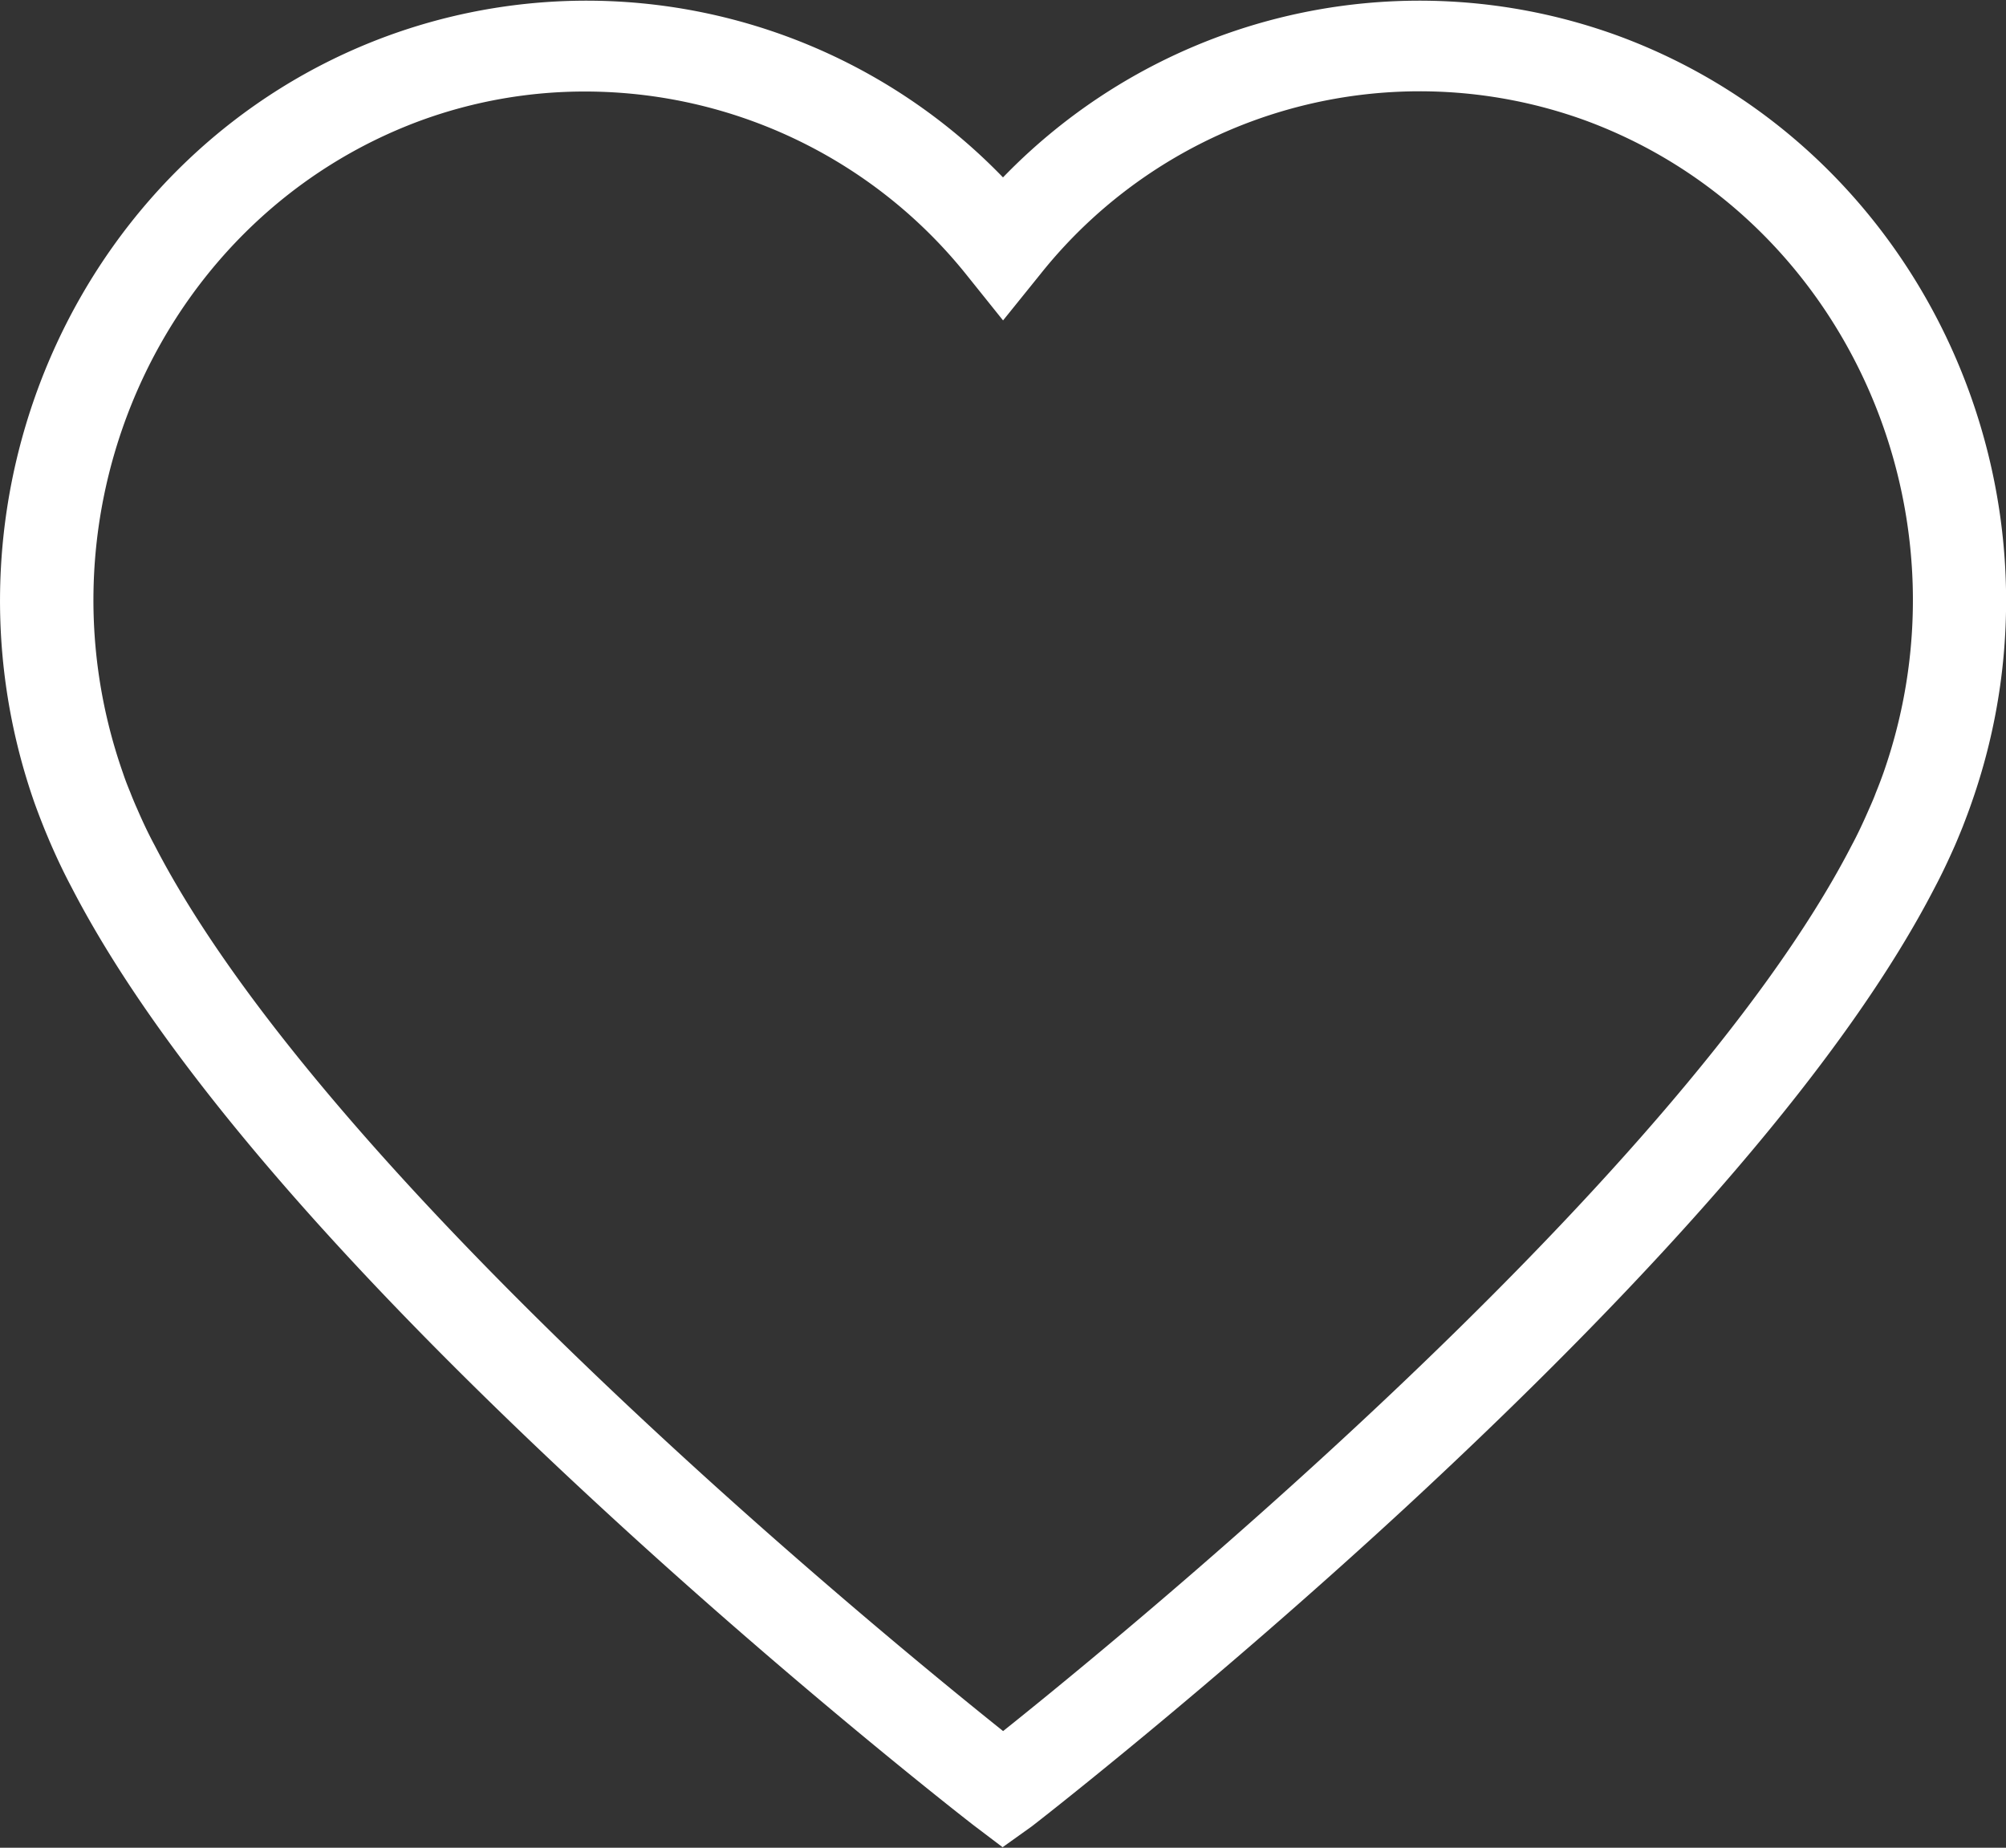
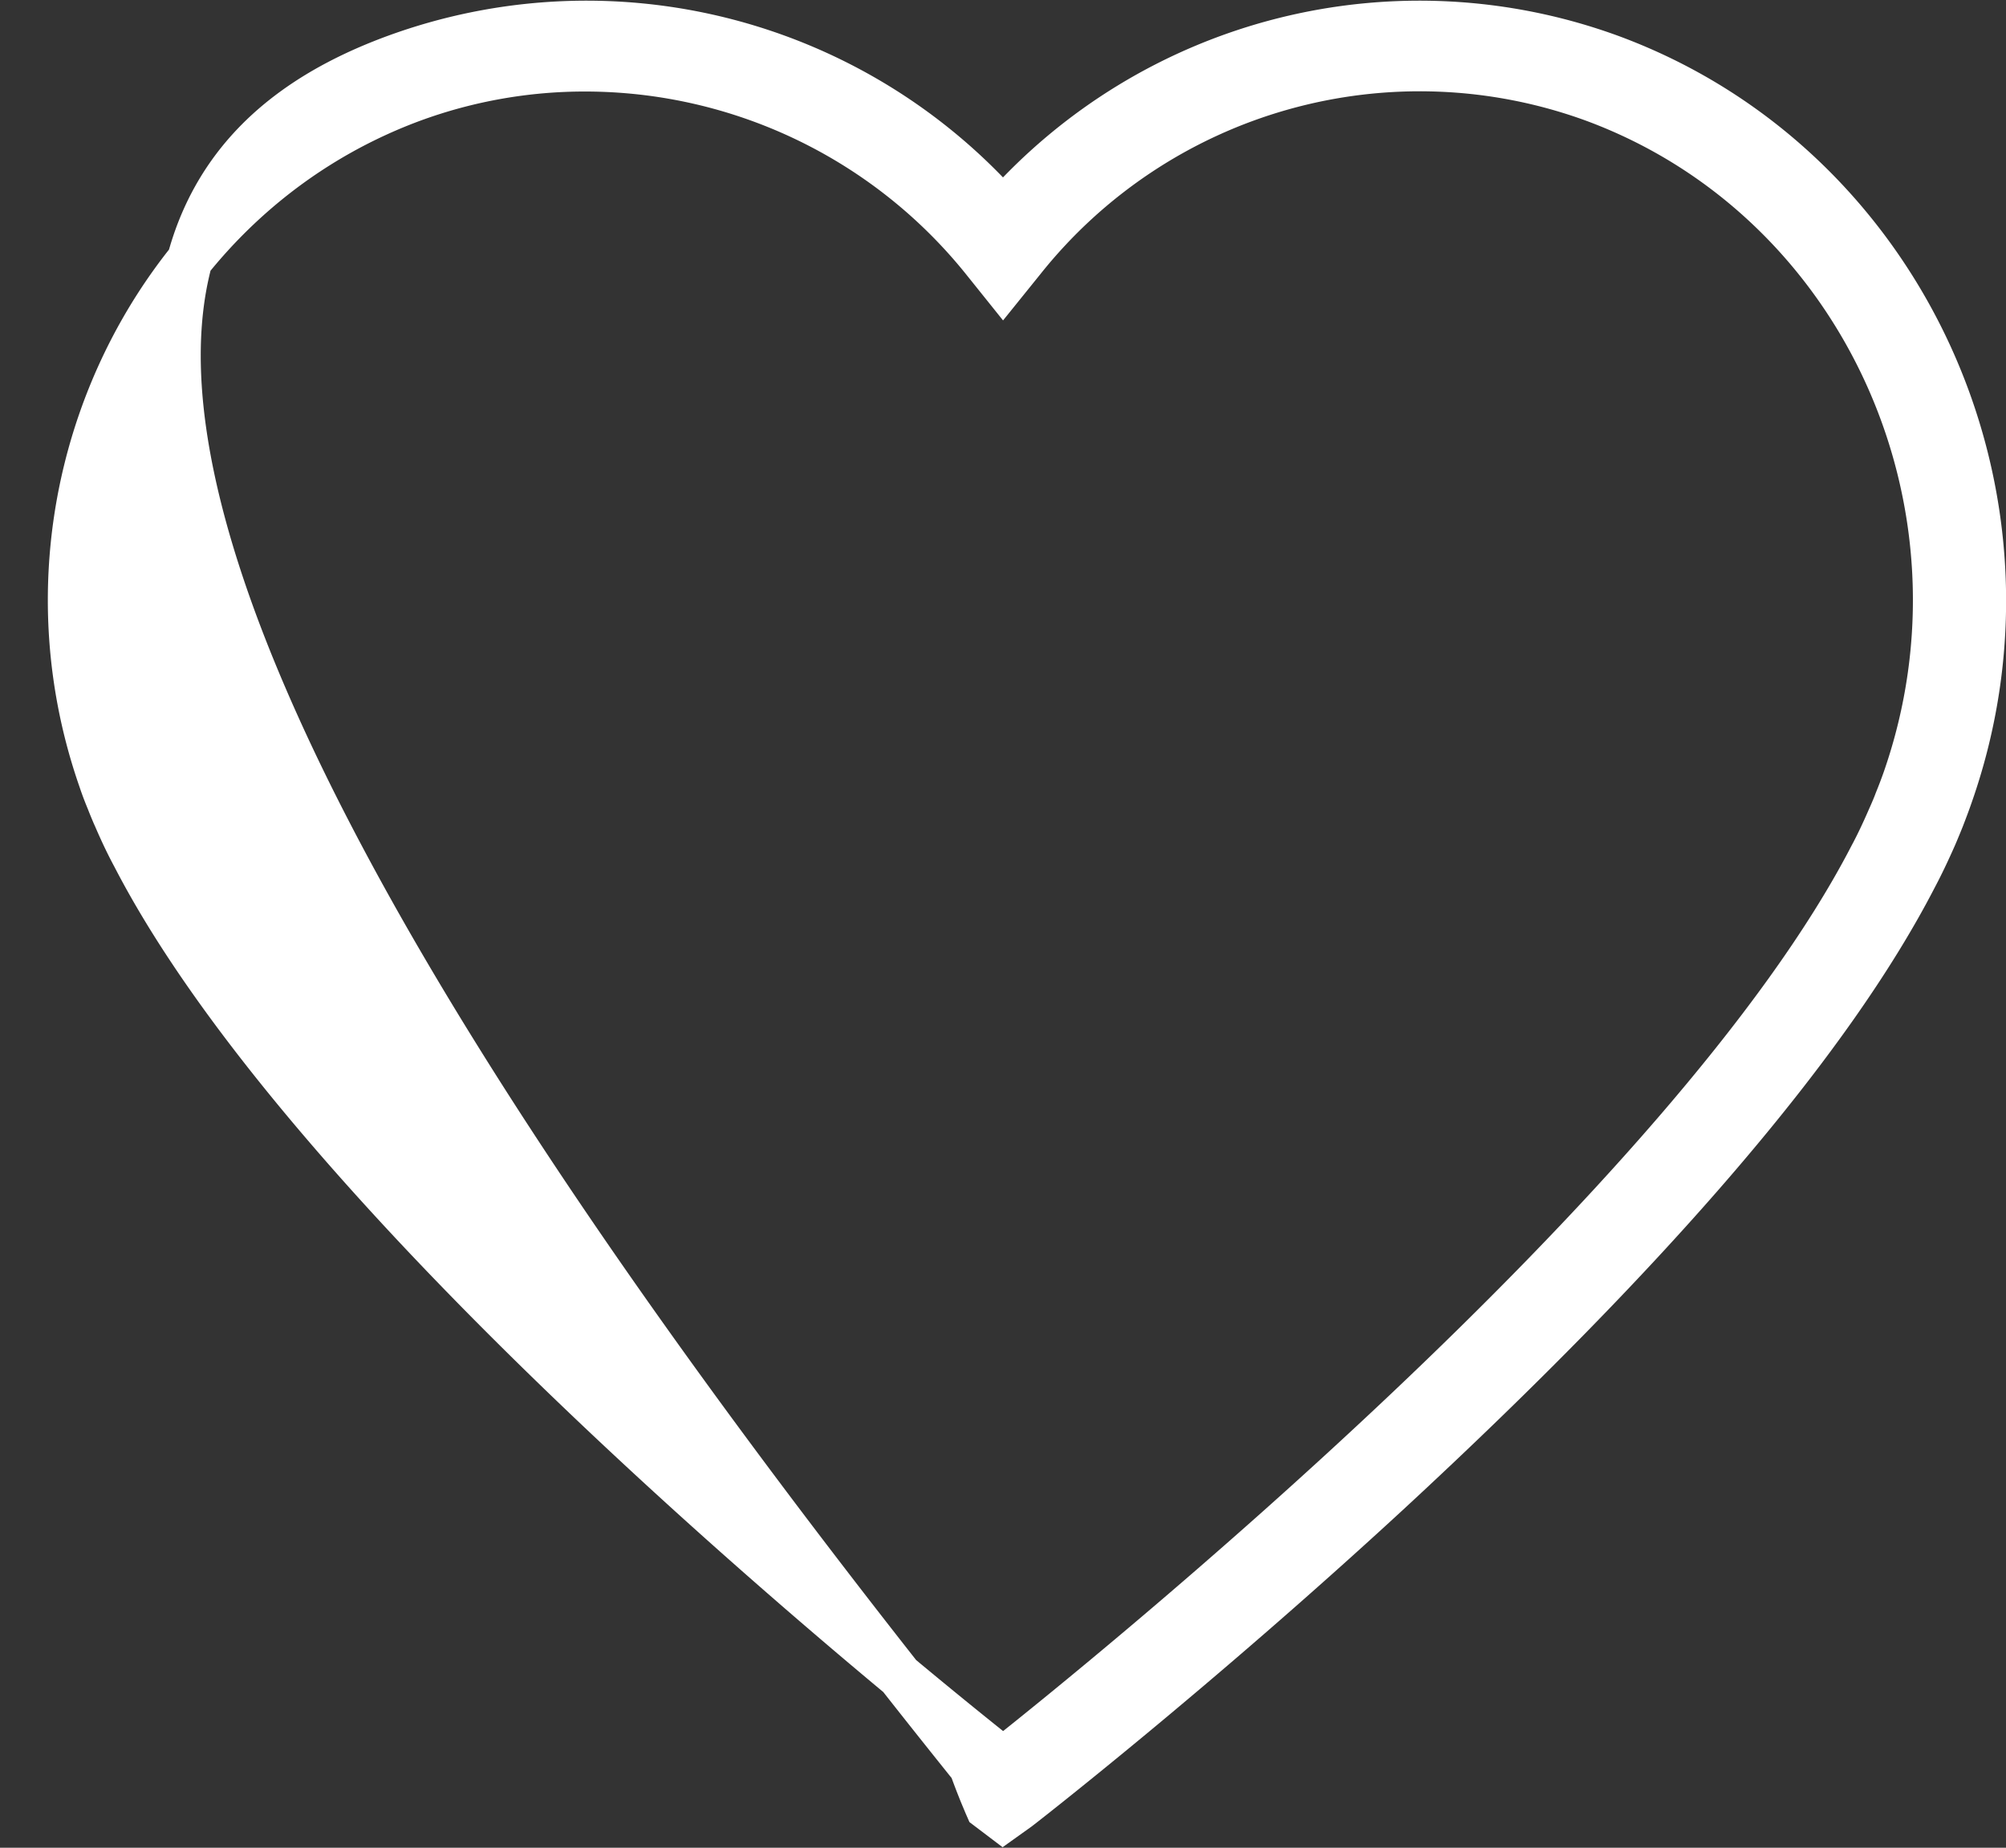
<svg xmlns="http://www.w3.org/2000/svg" id="Capa_1" data-name="Capa 1" viewBox="0 0 176 162.11">
  <rect x="0" y="0" width="176" height="162.11" fill="#333333" stroke="none" />
  <defs>
    <style>.cls-1{fill:#fff;stroke:#fff;stroke-miterlimit:10;stroke-width:4px;}</style>
  </defs>
  <title>estructura_iconos_w</title>
-   <path class="cls-1" d="M149.78,228.55l-1.32-1c-.15-.11-15.37-11.91-32.54-27.76-23.15-21.35-38.66-39.49-46.1-53.92-.57-1.07-1.14-2.25-1.72-3.58l-.14-.32c-.18-.44-.37-.87-.54-1.31-.26-.65-.51-1.31-.74-1.95C57.5,112.44,70.86,83.41,96.47,74a48.81,48.81,0,0,1,53.31,13.48A48.81,48.81,0,0,1,203.09,74c25.61,9.45,39,38.48,29.79,64.72-.22.64-.47,1.3-.74,2-.17.43-.35.86-.53,1.29l-.15.35c-.58,1.31-1.14,2.49-1.72,3.58-7.44,14.41-23,32.55-46.09,53.9-17.18,15.85-32.39,27.65-32.54,27.76ZM113.18,75A43.84,43.84,0,0,0,98,77.67c-23.56,8.69-35.82,35.5-27.33,59.75.2.6.43,1.2.68,1.8.16.42.33.82.5,1.22l.13.29c.54,1.25,1.06,2.34,1.6,3.34,15.86,30.73,67.29,72.26,76.21,79.33,8.93-7.07,60.36-48.6,76.21-79.31.54-1,1.06-2.11,1.6-3.35l.12-.27c.19-.43.36-.83.51-1.24.25-.61.48-1.22.69-1.81,8.49-24.25-3.77-51.06-27.33-59.75h0a44.55,44.55,0,0,0-50.13,14.15l-1.67,2.07-1.66-2.07A44.88,44.88,0,0,0,113.18,75Z" transform="translate(-61.78 -68.97)" />
+   <path class="cls-1" d="M149.78,228.55l-1.32-1l-.14-.32c-.18-.44-.37-.87-.54-1.31-.26-.65-.51-1.31-.74-1.95C57.5,112.44,70.86,83.41,96.47,74a48.81,48.81,0,0,1,53.31,13.48A48.81,48.81,0,0,1,203.09,74c25.61,9.45,39,38.48,29.79,64.72-.22.64-.47,1.3-.74,2-.17.43-.35.86-.53,1.29l-.15.35c-.58,1.31-1.14,2.49-1.72,3.58-7.44,14.41-23,32.55-46.09,53.9-17.18,15.85-32.39,27.65-32.54,27.76ZM113.18,75A43.84,43.84,0,0,0,98,77.67c-23.56,8.69-35.82,35.5-27.33,59.75.2.6.43,1.2.68,1.8.16.42.33.82.5,1.22l.13.29c.54,1.25,1.06,2.34,1.6,3.34,15.86,30.73,67.29,72.26,76.21,79.33,8.93-7.07,60.36-48.6,76.21-79.31.54-1,1.06-2.11,1.6-3.35l.12-.27c.19-.43.36-.83.51-1.24.25-.61.48-1.22.69-1.81,8.49-24.25-3.77-51.06-27.33-59.75h0a44.55,44.55,0,0,0-50.13,14.15l-1.67,2.07-1.66-2.07A44.88,44.88,0,0,0,113.18,75Z" transform="translate(-61.78 -68.97)" />
</svg>